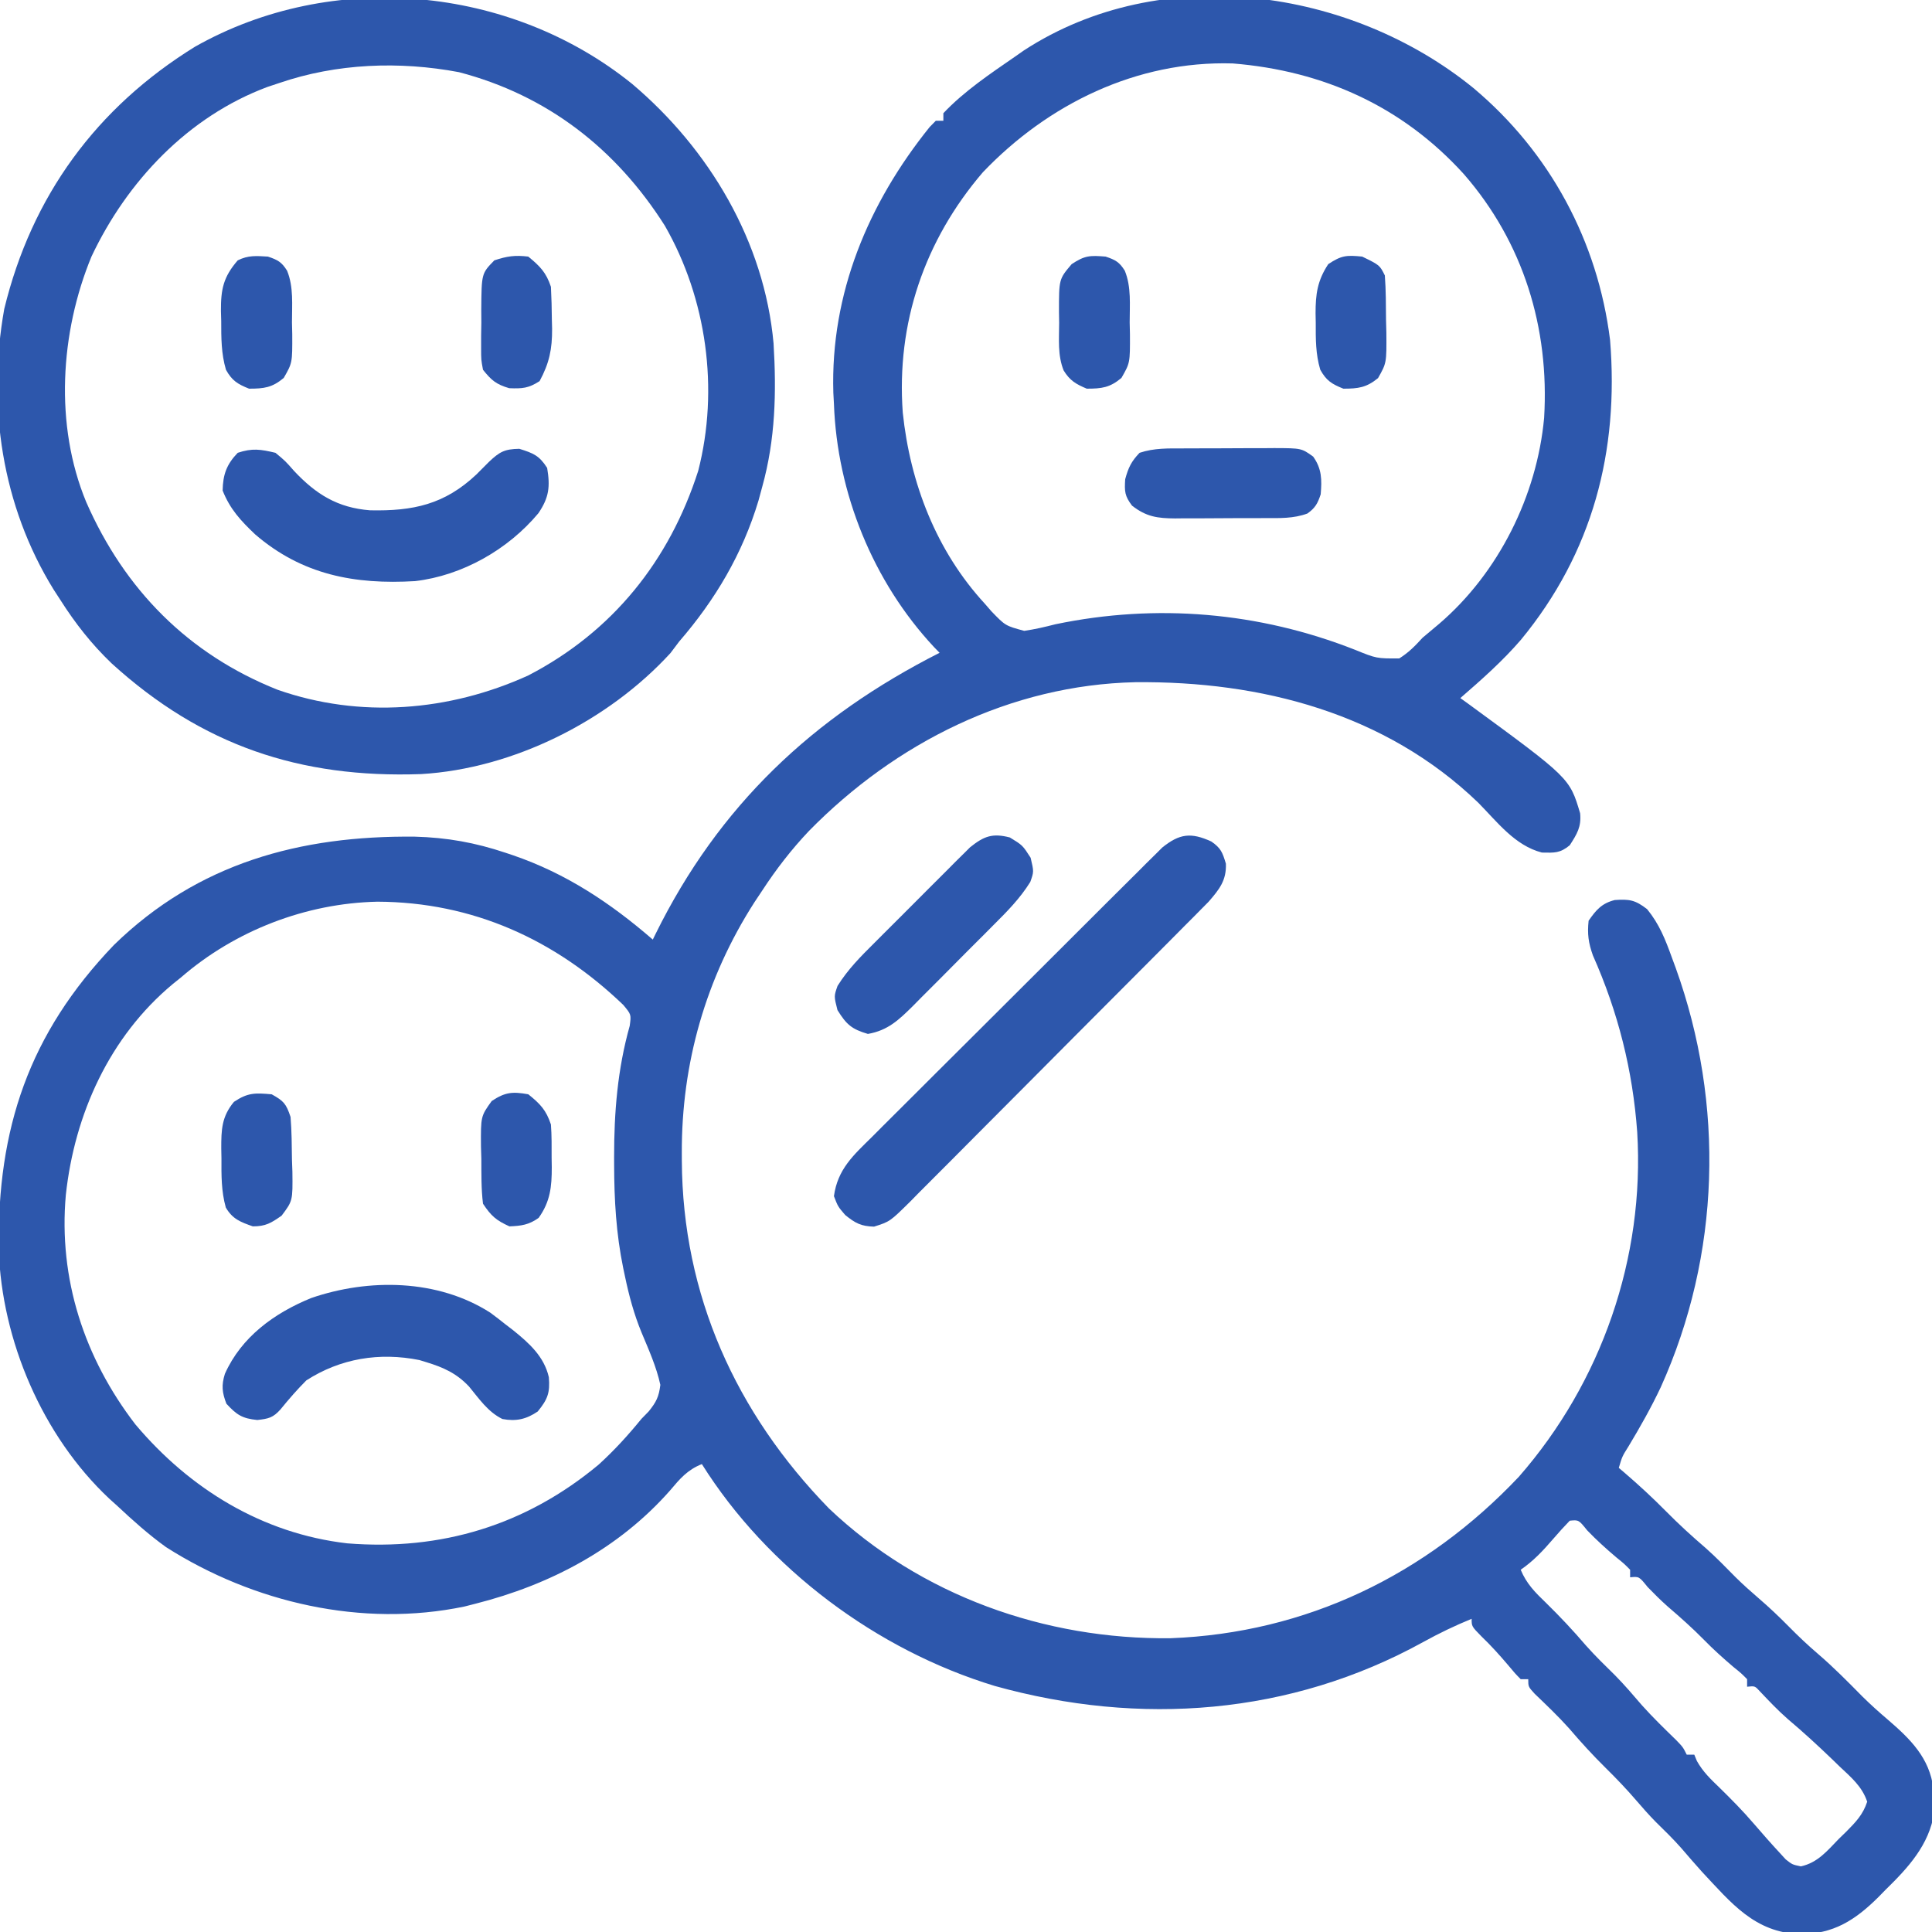
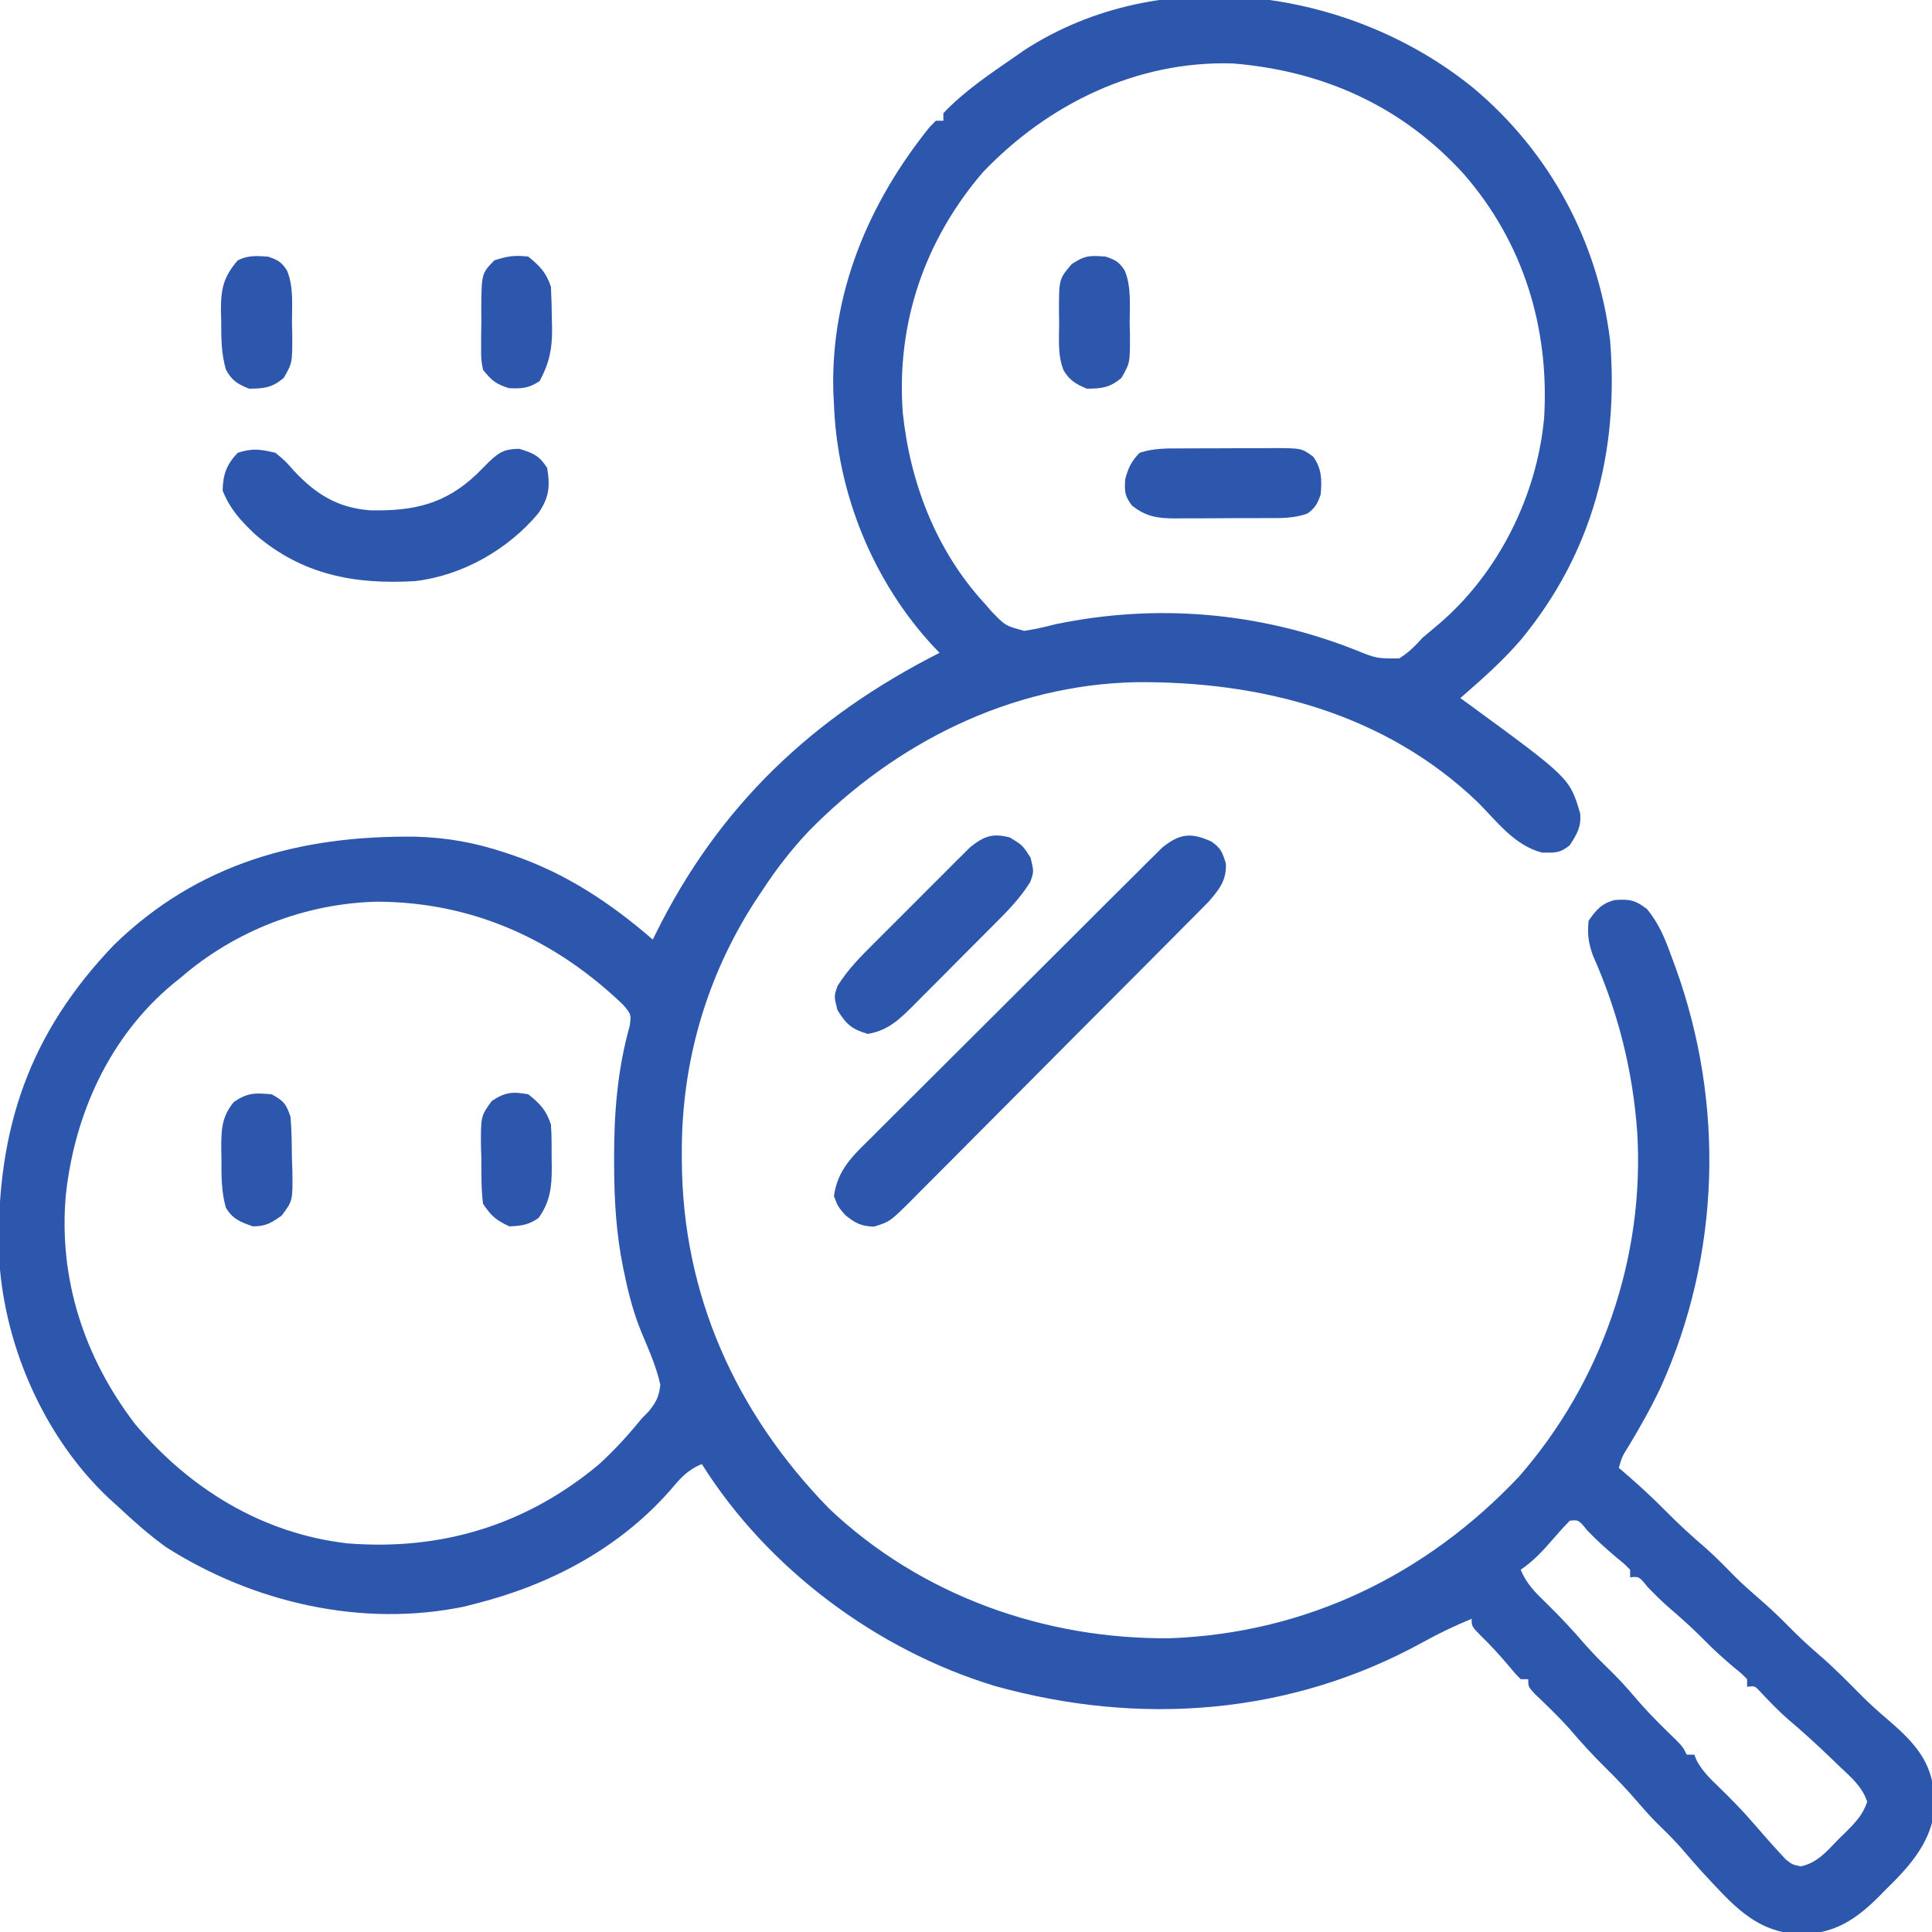
<svg xmlns="http://www.w3.org/2000/svg" width="171" height="171" viewBox="0 0 171 171" fill="none">
  <g clip-path="url(#clip0_1061_1701)">
    <path d="M130.42 7.799C137.177 13.471 141.416 21.341 142.506 30.095C143.306 39.937 140.971 48.911 134.618 56.625C132.993 58.513 131.13 60.157 129.252 61.787C129.495 61.962 129.738 62.136 129.988 62.316C138.93 68.862 138.93 68.862 139.856 71.983C139.977 73.18 139.579 73.817 138.938 74.813C138.074 75.522 137.604 75.481 136.474 75.46C134.075 74.839 132.53 72.758 130.835 71.042C122.612 63.124 111.62 60.272 100.493 60.381C89.453 60.625 79.269 65.727 71.6 73.548C70.046 75.188 68.702 76.929 67.465 78.821C67.239 79.16 67.013 79.5 66.78 79.85C62.471 86.561 60.312 94.131 60.347 102.074C60.348 102.295 60.348 102.516 60.349 102.744C60.411 114.619 65.125 125.05 73.374 133.514C81.496 141.225 92.496 145.13 103.61 144.998C115.622 144.538 126.206 139.408 134.429 130.713C141.754 122.341 145.583 111.314 144.909 100.202C144.512 94.728 143.216 89.578 140.987 84.565C140.589 83.446 140.483 82.669 140.607 81.492C141.271 80.538 141.768 79.95 142.924 79.661C144.213 79.573 144.726 79.65 145.783 80.467C146.869 81.799 147.395 83.144 147.976 84.749C148.091 85.06 148.206 85.372 148.324 85.693C152.659 97.736 152.276 111.072 146.998 122.77C146.144 124.58 145.169 126.307 144.136 128.021C143.579 128.906 143.579 128.906 143.279 129.92C143.437 130.054 143.595 130.188 143.758 130.326C145.039 131.427 146.267 132.558 147.454 133.761C148.584 134.906 149.752 135.972 150.973 137.019C151.901 137.844 152.762 138.731 153.633 139.616C154.28 140.254 154.948 140.85 155.637 141.443C156.568 142.243 157.447 143.072 158.309 143.948C159.157 144.809 160.02 145.625 160.939 146.411C162.311 147.589 163.568 148.867 164.837 150.154C165.561 150.867 166.301 151.535 167.076 152.193C169.081 153.918 170.788 155.586 171.124 158.314C171.131 158.671 171.139 159.027 171.146 159.394C171.159 159.747 171.173 160.1 171.187 160.464C170.739 163.306 168.885 165.315 166.888 167.264C166.679 167.478 166.47 167.692 166.254 167.913C164.203 169.948 162.277 171.191 159.311 171.188C155.298 171.043 153.225 168.426 150.627 165.656C150.018 164.976 149.419 164.29 148.827 163.595C148.1 162.77 147.317 162.009 146.533 161.239C145.935 160.631 145.379 160 144.824 159.353C143.959 158.347 143.055 157.403 142.11 156.472C140.975 155.352 139.919 154.196 138.884 152.983C137.922 151.909 136.88 150.918 135.839 149.92C135.264 149.291 135.264 149.291 135.264 148.623C135.043 148.623 134.823 148.623 134.596 148.623C134.09 148.109 134.09 148.109 133.51 147.413C132.743 146.506 131.967 145.647 131.11 144.824C130.254 143.948 130.254 143.948 130.254 143.28C128.77 143.888 127.367 144.561 125.964 145.337C114.213 151.814 100.888 152.803 88.042 149.222C77.592 146.048 67.931 138.839 62.121 129.586C60.839 130.098 60.184 130.878 59.303 131.924C54.762 137.076 48.68 140.275 42.082 141.944C41.603 142.066 41.603 142.066 41.115 142.191C32.058 144.083 22.407 141.851 14.695 136.934C13.147 135.821 11.744 134.561 10.354 133.26C10.125 133.054 9.896 132.848 9.661 132.636C3.755 127.089 0.156 118.659 -0.112 110.609C-0.246 99.88 2.549 91.504 10.082 83.642C17.521 76.387 26.566 73.946 36.719 74.052C39.558 74.128 42.069 74.579 44.754 75.481C44.968 75.552 45.183 75.624 45.404 75.698C50.109 77.31 54.039 79.924 57.779 83.162C57.859 82.998 57.94 82.834 58.022 82.665C63.626 71.311 71.933 63.47 83.162 57.779C83 57.613 82.838 57.446 82.672 57.275C77.27 51.489 74.091 43.644 73.811 35.737C73.793 35.414 73.776 35.092 73.758 34.759C73.496 25.982 76.849 17.995 82.284 11.242C82.553 10.968 82.553 10.968 82.828 10.688C83.049 10.688 83.269 10.688 83.496 10.688C83.496 10.467 83.496 10.247 83.496 10.02C85.334 8.072 87.649 6.525 89.842 5.01C90.098 4.83 90.355 4.651 90.619 4.466C102.809 -3.474 119.55 -1.051 130.42 7.799ZM86.99 15.25C81.839 21.259 79.326 28.596 79.903 36.511C80.553 42.759 82.872 48.775 87.17 53.438C87.36 53.657 87.549 53.875 87.745 54.101C88.983 55.384 88.983 55.384 90.651 55.836C91.593 55.701 92.49 55.491 93.411 55.254C102.347 53.391 111.437 54.169 119.921 57.508C121.834 58.284 121.834 58.284 123.844 58.279C124.682 57.755 125.246 57.174 125.912 56.444C126.404 56.03 126.896 55.616 127.39 55.204C132.639 50.698 136.035 43.875 136.669 36.99C137.149 29.021 134.83 21.456 129.57 15.417C124.146 9.43 117.148 6.264 109.105 5.615C100.608 5.364 92.763 9.202 86.99 15.25ZM16.031 86.502C15.662 86.799 15.662 86.799 15.286 87.102C9.693 91.762 6.603 98.606 5.828 105.75C5.16 113.182 7.463 120.194 11.982 126.072C16.802 131.795 23.233 135.732 30.727 136.6C39.022 137.271 46.534 135.005 52.976 129.641C54.366 128.379 55.592 127.033 56.777 125.578C56.989 125.361 57.2 125.144 57.418 124.921C58.083 124.093 58.317 123.636 58.447 122.573C58.096 120.956 57.41 119.446 56.776 117.924C56.11 116.302 55.675 114.685 55.316 112.97C55.265 112.728 55.213 112.486 55.16 112.236C54.533 109.176 54.364 106.217 54.356 103.097C54.355 102.763 54.355 102.763 54.354 102.423C54.351 98.451 54.657 94.633 55.736 90.798C55.872 89.794 55.872 89.794 55.169 88.948C49.13 83.15 41.837 79.842 33.404 79.808C27.069 79.945 20.809 82.364 16.031 86.502ZM138.938 134.596C138.433 135.115 137.949 135.655 137.476 136.203C136.576 137.247 135.734 138.155 134.596 138.938C135.111 140.178 135.868 140.935 136.829 141.86C138.073 143.077 139.24 144.32 140.37 145.641C141.191 146.567 142.076 147.423 142.957 148.291C143.789 149.136 144.554 150.031 145.326 150.931C146.287 152.004 147.317 153.003 148.349 154.006C148.957 154.635 148.957 154.635 149.291 155.303C149.511 155.303 149.732 155.303 149.959 155.303C150.076 155.585 150.076 155.585 150.195 155.872C150.734 156.828 151.402 157.465 152.193 158.225C153.236 159.247 154.248 160.269 155.198 161.377C155.96 162.257 156.722 163.135 157.515 163.987C157.78 164.276 157.78 164.276 158.05 164.571C158.632 165.032 158.632 165.032 159.395 165.191C160.886 164.862 161.716 163.826 162.755 162.755C163.078 162.441 163.078 162.441 163.408 162.122C164.247 161.274 164.891 160.612 165.264 159.469C164.813 158.117 163.839 157.307 162.817 156.347C162.603 156.139 162.389 155.931 162.168 155.717C160.888 154.485 159.582 153.286 158.224 152.141C157.36 151.383 156.574 150.555 155.785 149.72C155.327 149.217 155.327 149.217 154.635 149.291C154.635 149.071 154.635 148.85 154.635 148.623C154.117 148.099 154.117 148.099 153.445 147.559C152.522 146.775 151.64 145.982 150.794 145.116C149.775 144.079 148.7 143.128 147.596 142.181C146.977 141.631 146.401 141.057 145.826 140.462C145.074 139.528 145.074 139.528 144.281 139.606C144.281 139.385 144.281 139.165 144.281 138.938C143.752 138.402 143.752 138.402 143.071 137.852C142.164 137.085 141.305 136.309 140.482 135.452C139.73 134.518 139.73 134.518 138.938 134.596Z" fill="#2D57AC" />
-     <path d="M55.956 7.431C62.777 13.201 67.653 21.379 68.467 30.392C68.729 34.717 68.632 38.893 67.465 43.084C67.3 43.693 67.3 43.693 67.132 44.314C65.72 49.011 63.32 53.075 60.117 56.777C59.862 57.115 59.608 57.452 59.345 57.8C53.851 63.805 45.426 68.038 37.27 68.514C26.567 68.894 17.867 65.985 9.872 58.707C8.093 57 6.666 55.181 5.344 53.103C5.05 52.651 5.05 52.651 4.75 52.189C0.163 44.77 -1.151 35.907 0.376 27.345C2.805 17.354 8.529 9.529 17.263 4.133C29.385 -2.727 45.137 -1.307 55.956 7.431ZM24.715 7.348C24.364 7.465 24.013 7.582 23.652 7.702C16.644 10.327 11.251 16.032 8.098 22.704C5.321 29.432 4.809 37.626 7.63 44.434C11.035 52.205 16.677 57.907 24.558 61.046C31.856 63.61 39.76 62.967 46.758 59.783C54.227 55.909 59.251 49.624 61.798 41.675C63.656 34.448 62.549 26.429 58.844 19.976C54.531 13.176 48.454 8.436 40.621 6.387C35.343 5.395 29.796 5.606 24.715 7.348Z" fill="#2D57AC" />
    <path d="M107.209 74.479C108.063 75.068 108.197 75.434 108.503 76.441C108.562 77.921 107.924 78.716 106.971 79.813C106.761 80.025 106.55 80.237 106.333 80.456C105.968 80.826 105.968 80.826 105.597 81.203C105.332 81.468 105.067 81.733 104.794 82.006C104.513 82.289 104.233 82.572 103.944 82.864C103.177 83.637 102.409 84.409 101.64 85.18C101.159 85.662 100.679 86.145 100.198 86.627C98.522 88.312 96.843 89.995 95.163 91.677C93.598 93.243 92.038 94.813 90.48 96.385C89.14 97.737 87.797 99.085 86.451 100.43C85.648 101.234 84.847 102.038 84.049 102.846C83.158 103.745 82.262 104.639 81.365 105.532C81.102 105.8 80.839 106.068 80.569 106.344C78.767 108.122 78.767 108.122 77.361 108.569C76.214 108.538 75.701 108.263 74.812 107.543C74.165 106.792 74.165 106.792 73.811 105.873C74.135 103.488 75.528 102.253 77.195 100.613C77.476 100.331 77.757 100.048 78.046 99.757C78.814 98.986 79.585 98.218 80.359 97.453C81.169 96.65 81.974 95.842 82.781 95.035C84.135 93.681 85.492 92.33 86.852 90.981C88.422 89.423 89.987 87.861 91.55 86.296C93.056 84.787 94.565 83.282 96.075 81.779C96.717 81.14 97.358 80.5 97.998 79.859C98.892 78.965 99.79 78.075 100.689 77.185C101.086 76.786 101.086 76.786 101.491 76.38C101.737 76.138 101.982 75.896 102.236 75.647C102.448 75.436 102.659 75.225 102.878 75.008C104.409 73.775 105.427 73.665 107.209 74.479Z" fill="#2D57AC" />
-     <path d="M43.397 116.185C43.856 116.524 44.309 116.872 44.754 117.229C45.078 117.478 45.078 117.478 45.409 117.732C46.821 118.871 48.16 120.057 48.578 121.898C48.694 123.279 48.466 123.862 47.593 124.931C46.59 125.612 45.685 125.826 44.464 125.594C43.183 124.965 42.411 123.808 41.516 122.724C40.419 121.556 39.254 121.029 37.74 120.568C37.536 120.506 37.332 120.443 37.122 120.378C33.587 119.671 30.137 120.229 27.115 122.176C26.298 122.993 25.554 123.85 24.826 124.747C24.166 125.485 23.763 125.573 22.774 125.683C21.434 125.551 20.946 125.227 20.039 124.242C19.656 123.251 19.587 122.618 19.905 121.598C21.368 118.323 24.285 116.216 27.542 114.889C32.646 113.131 38.753 113.209 43.397 116.185Z" fill="#2D57AC" />
    <path d="M24.381 40.078C25.246 40.794 25.246 40.794 26.03 41.685C27.97 43.752 29.883 44.944 32.753 45.167C36.569 45.248 39.343 44.651 42.16 42C42.534 41.628 42.907 41.255 43.277 40.88C44.219 39.991 44.647 39.746 45.965 39.723C47.211 40.115 47.723 40.314 48.428 41.414C48.704 43.069 48.601 44.029 47.655 45.422C44.965 48.645 40.919 50.945 36.738 51.434C31.394 51.752 26.742 50.878 22.586 47.3C21.307 46.086 20.357 45.063 19.705 43.418C19.733 42 20.055 41.102 21.041 40.078C22.323 39.651 23.069 39.765 24.381 40.078Z" fill="#2D57AC" />
    <path d="M89.383 74.124C90.51 74.813 90.51 74.813 91.22 75.919C91.512 77.15 91.512 77.15 91.191 78.059C90.277 79.528 89.147 80.666 87.925 81.884C87.545 82.266 87.545 82.266 87.158 82.657C86.623 83.193 86.087 83.729 85.55 84.263C84.73 85.081 83.916 85.904 83.103 86.728C82.582 87.25 82.06 87.771 81.538 88.292C81.296 88.538 81.053 88.784 80.804 89.037C79.566 90.259 78.594 91.205 76.817 91.512C75.378 91.089 74.919 90.681 74.124 89.404C73.811 88.172 73.811 88.172 74.13 87.264C75.047 85.792 76.182 84.656 77.409 83.439C77.663 83.184 77.917 82.929 78.179 82.666C78.715 82.129 79.252 81.594 79.791 81.059C80.614 80.242 81.432 79.418 82.249 78.595C82.771 78.073 83.294 77.552 83.817 77.031C84.061 76.784 84.305 76.539 84.556 76.285C84.902 75.944 84.902 75.944 85.255 75.596C85.456 75.396 85.657 75.195 85.864 74.989C87.095 74.004 87.843 73.725 89.383 74.124Z" fill="#2D57AC" />
    <path d="M104.765 39.688C105.05 39.687 105.334 39.686 105.628 39.684C106.229 39.683 106.831 39.682 107.432 39.682C108.352 39.681 109.272 39.675 110.192 39.669C110.777 39.668 111.361 39.667 111.946 39.667C112.221 39.664 112.496 39.662 112.779 39.66C115.191 39.669 115.191 39.669 116.226 40.412C116.997 41.49 117.003 42.454 116.894 43.752C116.623 44.567 116.414 44.954 115.715 45.452C114.486 45.905 113.263 45.858 111.969 45.856C111.686 45.858 111.403 45.859 111.111 45.86C110.513 45.862 109.915 45.862 109.316 45.861C108.403 45.86 107.49 45.868 106.577 45.876C105.995 45.877 105.413 45.877 104.831 45.877C104.558 45.88 104.286 45.883 104.006 45.886C102.457 45.874 101.461 45.745 100.195 44.754C99.546 43.898 99.522 43.498 99.59 42.416C99.867 41.392 100.132 40.838 100.863 40.078C102.166 39.644 103.407 39.69 104.765 39.688Z" fill="#2D57AC" />
    <path d="M24.047 96.856C25.111 97.444 25.327 97.69 25.717 98.86C25.82 100.124 25.825 101.39 25.842 102.659C25.855 103.007 25.867 103.354 25.88 103.713C25.91 106.284 25.91 106.284 24.925 107.598C23.99 108.251 23.517 108.545 22.377 108.545C21.283 108.159 20.58 107.9 19.987 106.878C19.58 105.426 19.595 104.034 19.601 102.533C19.595 102.236 19.59 101.939 19.584 101.633C19.583 99.998 19.615 98.833 20.707 97.524C21.946 96.698 22.581 96.727 24.047 96.856Z" fill="#2D57AC" />
    <path d="M97.857 22.711C98.719 22.998 99.077 23.191 99.557 23.964C100.145 25.414 99.985 26.99 99.987 28.535C99.995 28.881 100.003 29.228 100.011 29.585C100.021 32.117 100.021 32.117 99.257 33.452C98.234 34.311 97.512 34.401 96.188 34.401C95.222 33.993 94.696 33.688 94.144 32.793C93.599 31.442 93.74 30.015 93.745 28.577C93.74 28.262 93.734 27.948 93.729 27.624C93.727 24.704 93.727 24.704 94.852 23.379C96.016 22.602 96.489 22.599 97.857 22.711Z" fill="#2D57AC" />
-     <path d="M120.568 22.711C122.116 23.467 122.116 23.467 122.572 24.381C122.671 25.694 122.665 27.01 122.677 28.326C122.686 28.692 122.696 29.057 122.706 29.433C122.727 32.122 122.727 32.122 121.97 33.465C120.943 34.307 120.216 34.401 118.899 34.401C117.875 33.991 117.389 33.69 116.855 32.721C116.443 31.331 116.451 30.019 116.456 28.577C116.451 28.298 116.445 28.02 116.44 27.733C116.439 26.036 116.6 24.837 117.563 23.379C118.734 22.598 119.189 22.573 120.568 22.711Z" fill="#2D57AC" />
    <path d="M46.758 22.711C47.794 23.563 48.336 24.106 48.762 25.383C48.812 26.361 48.839 27.326 48.845 28.305C48.852 28.568 48.859 28.831 48.866 29.101C48.878 30.898 48.618 32.144 47.76 33.733C46.782 34.367 46.229 34.406 45.067 34.359C43.909 34.014 43.502 33.668 42.75 32.73C42.583 31.834 42.583 31.834 42.584 30.82C42.584 30.454 42.584 30.088 42.584 29.71C42.59 29.329 42.597 28.948 42.604 28.556C42.602 28.175 42.599 27.794 42.597 27.401C42.621 24.206 42.621 24.206 43.752 23.045C44.875 22.671 45.581 22.57 46.758 22.711Z" fill="#2D57AC" />
    <path d="M23.713 22.711C24.574 22.998 24.932 23.191 25.412 23.964C26 25.414 25.84 26.99 25.842 28.535C25.85 28.881 25.858 29.228 25.867 29.585C25.877 32.117 25.877 32.117 25.113 33.452C24.089 34.311 23.368 34.401 22.043 34.401C21.026 33.994 20.536 33.691 20.001 32.732C19.575 31.288 19.582 29.908 19.58 28.41C19.572 28.116 19.563 27.821 19.555 27.518C19.546 25.589 19.769 24.518 21.041 23.045C21.969 22.581 22.684 22.649 23.713 22.711Z" fill="#2D57AC" />
    <path d="M46.758 96.855C47.813 97.704 48.333 98.24 48.762 99.527C48.837 100.514 48.824 101.502 48.824 102.491C48.828 102.76 48.833 103.028 48.837 103.304C48.841 105.028 48.707 106.35 47.676 107.793C46.812 108.411 46.143 108.503 45.088 108.545C43.909 108.009 43.476 107.629 42.75 106.541C42.586 105.224 42.611 103.901 42.604 102.575C42.593 102.211 42.582 101.847 42.571 101.472C42.553 98.8 42.553 98.8 43.521 97.45C44.714 96.661 45.354 96.605 46.758 96.855Z" fill="#2D57AC" />
  </g>
  <defs>
    <clipPath id="clip0_1061_1701">
      <rect width="171" height="171" fill="white" />
    </clipPath>
  </defs>
</svg>